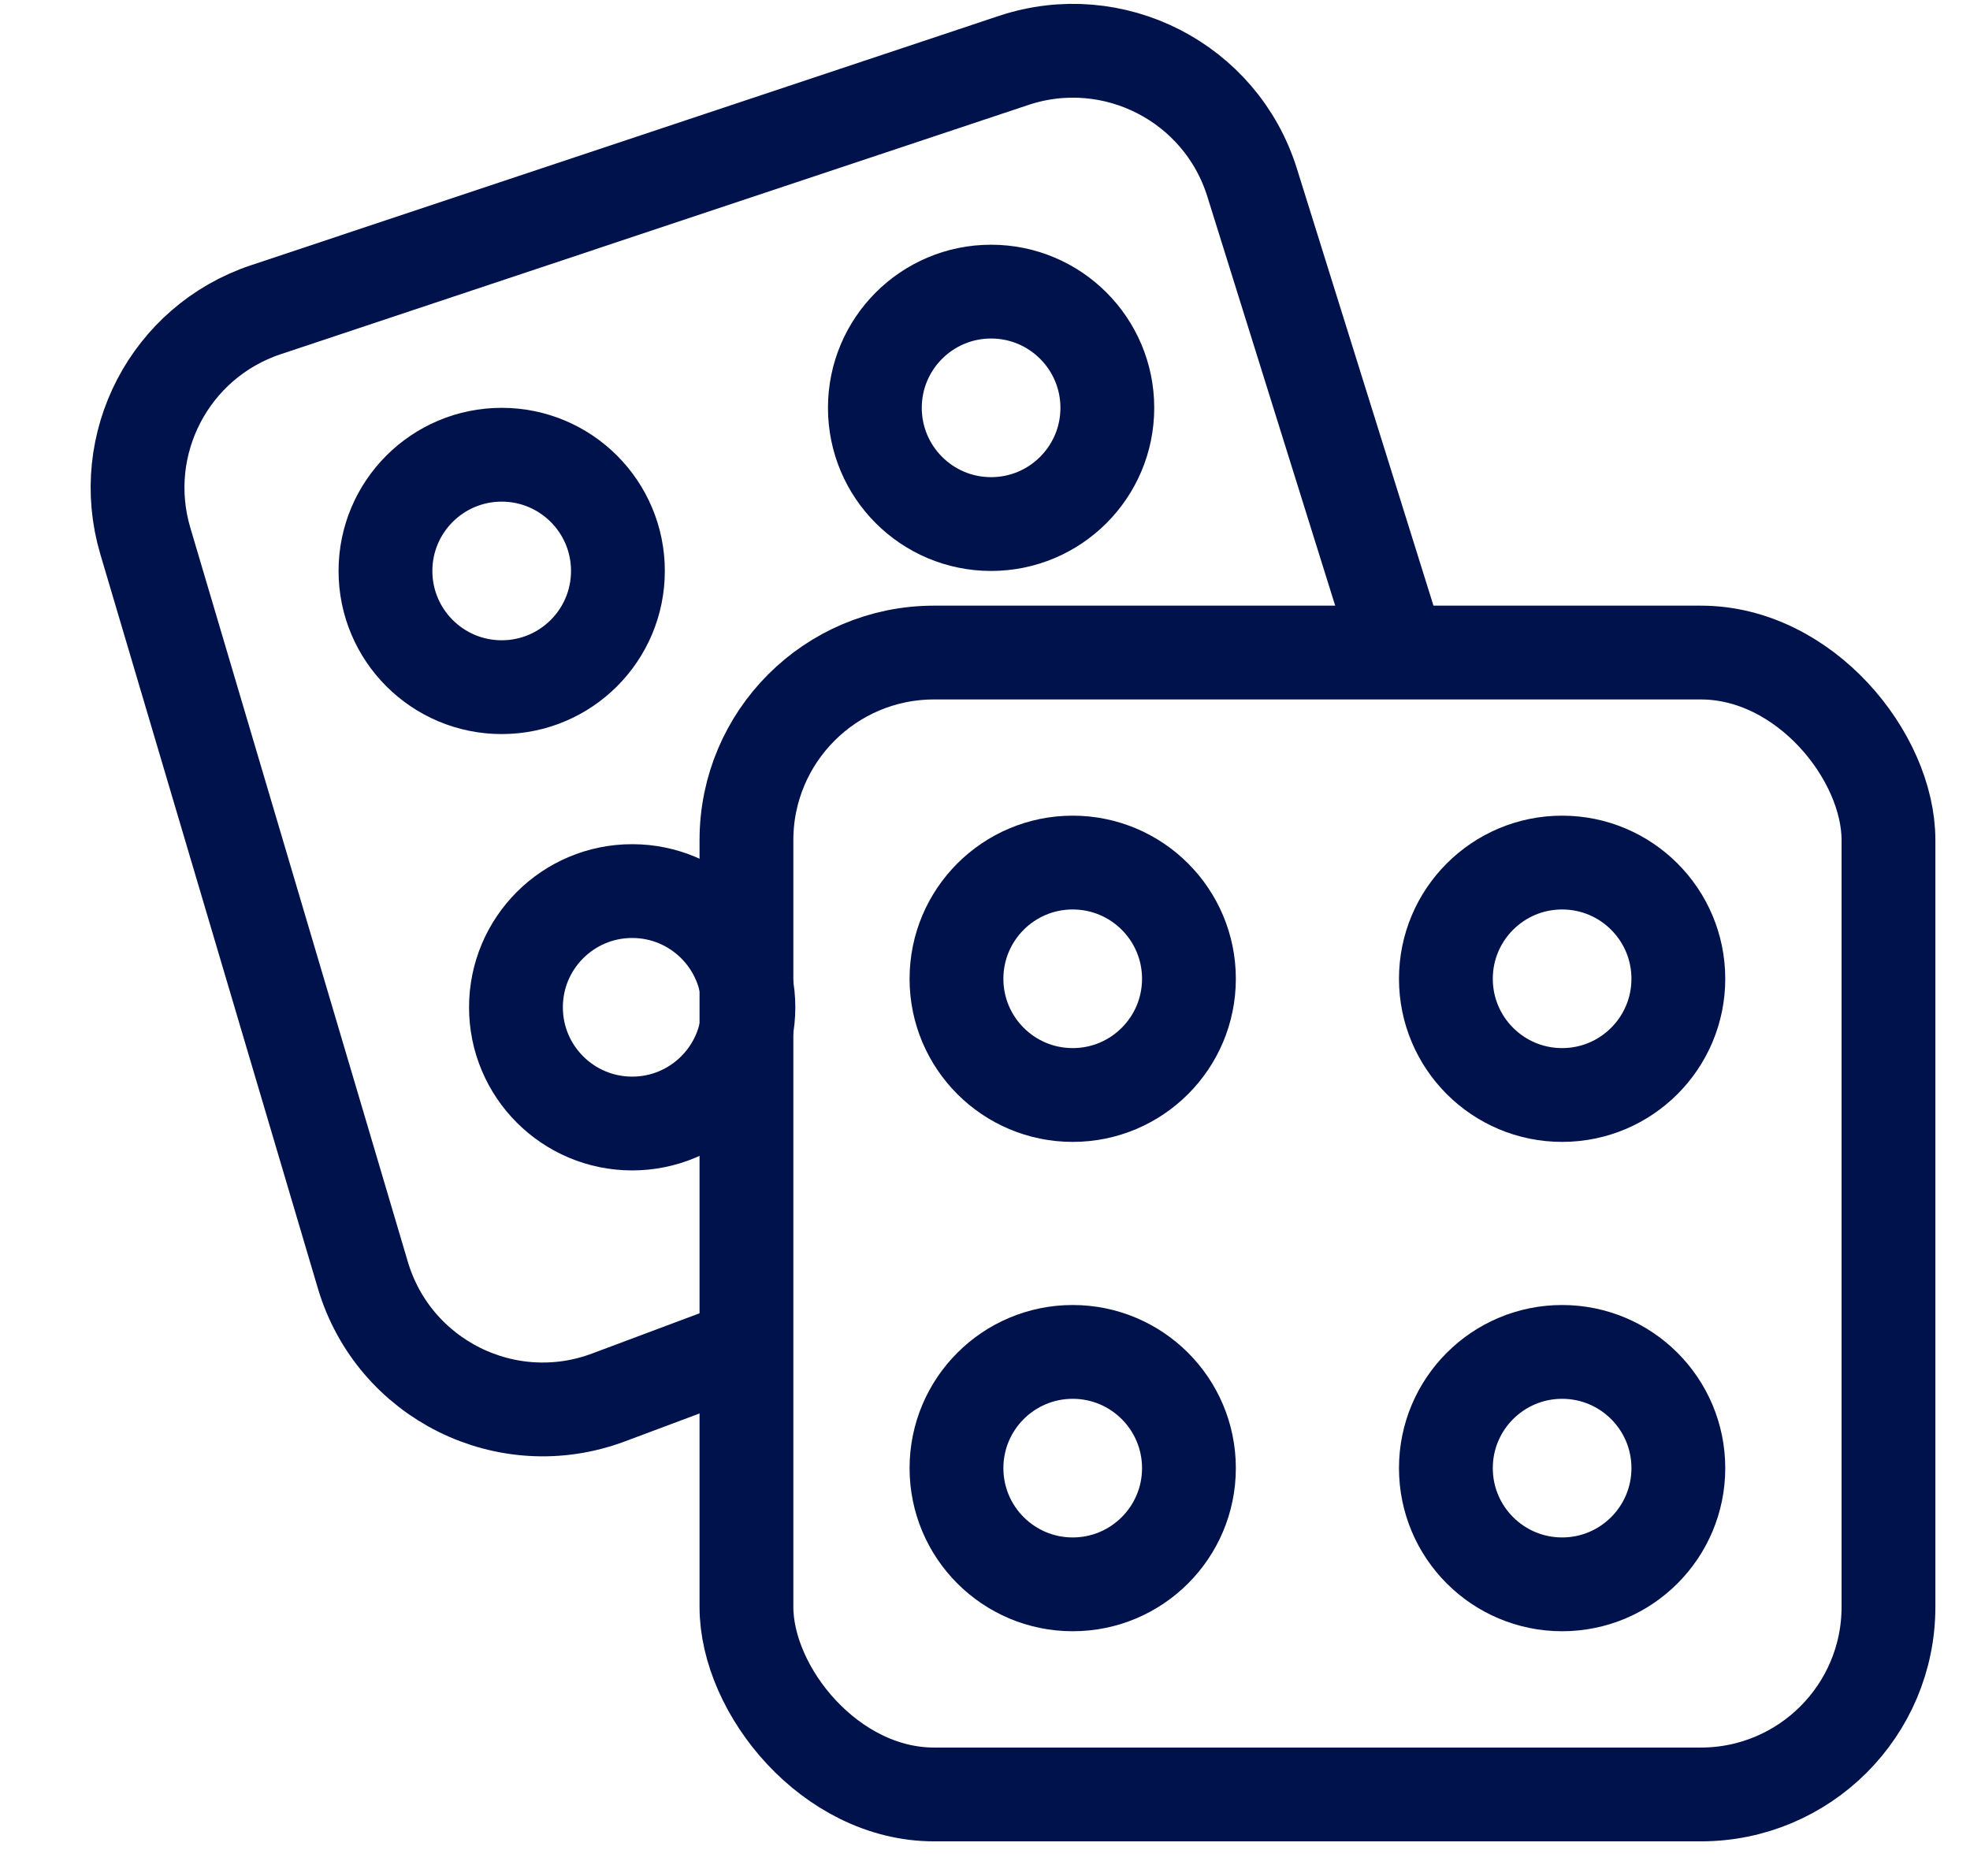
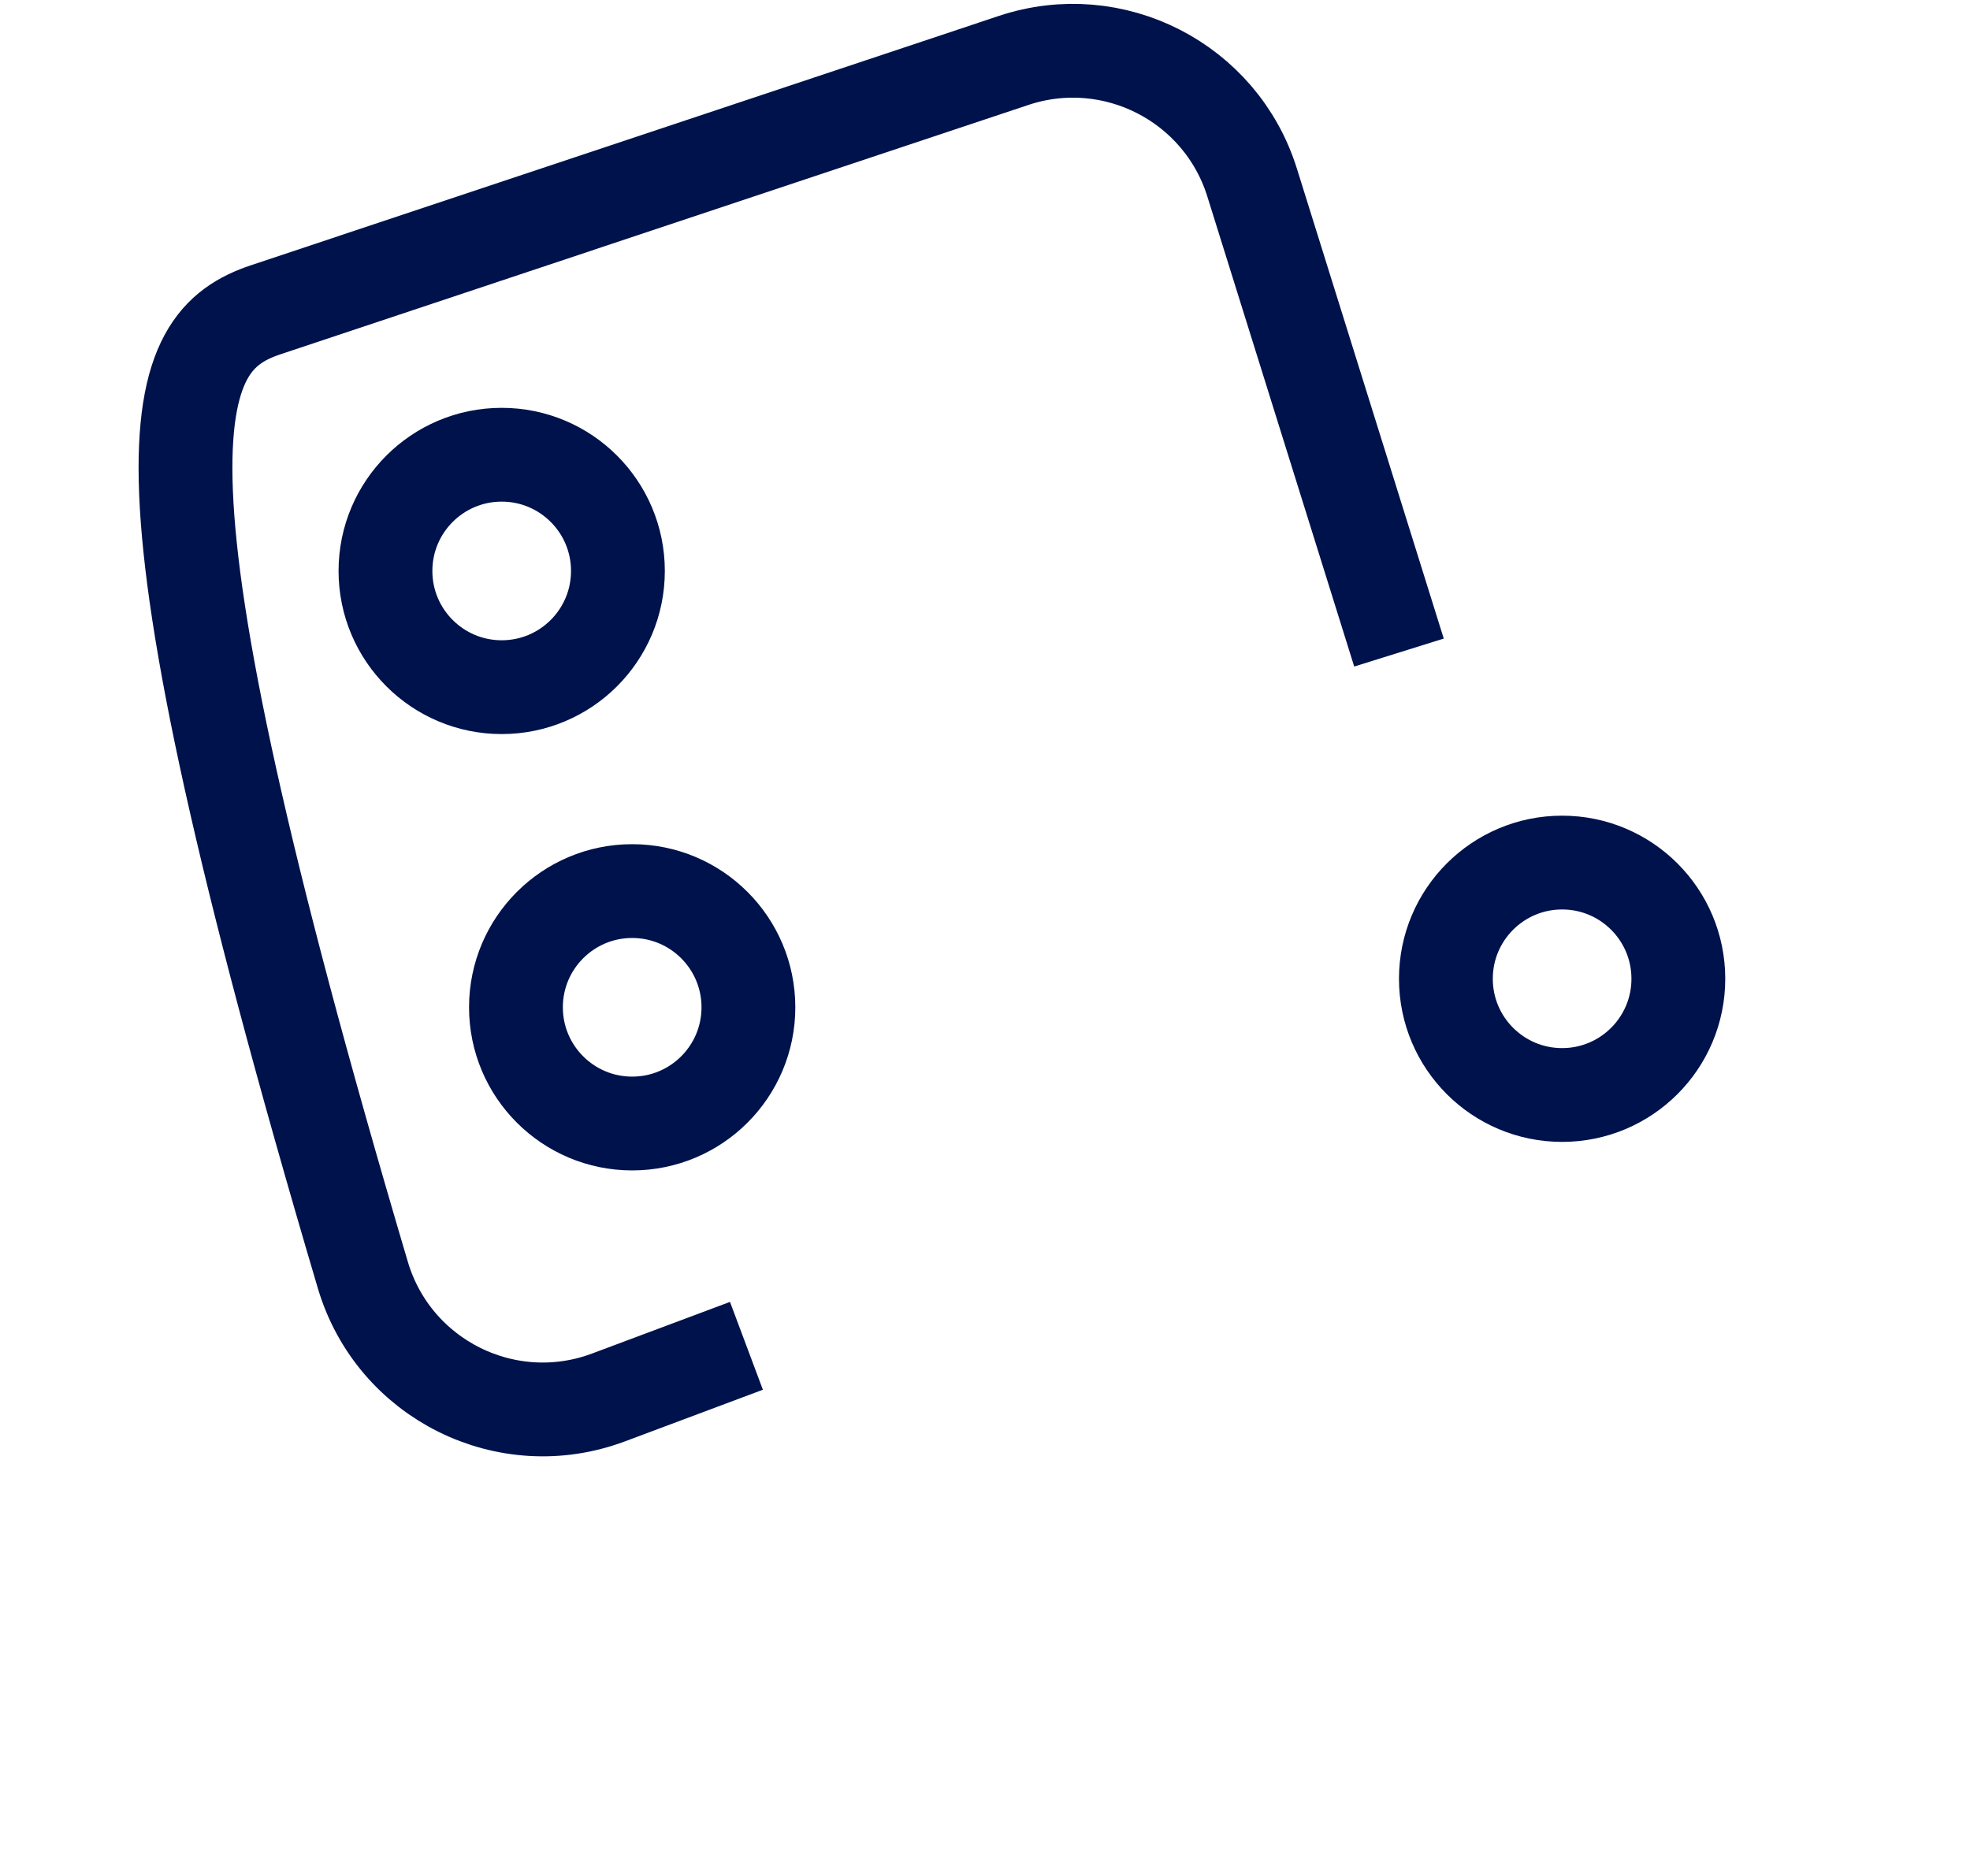
<svg xmlns="http://www.w3.org/2000/svg" width="21" height="20" viewBox="0 0 21 20" fill="none">
-   <rect x="7.957" y="6.957" width="12.174" height="12.174" rx="2" stroke="#00124B" />
-   <circle cx="11.435" cy="10.435" r="1.239" stroke="#00124B" />
  <circle cx="5.348" cy="6.087" r="1.239" stroke="#00124B" />
-   <circle cx="10.565" cy="4.348" r="1.239" stroke="#00124B" />
-   <circle cx="11.435" cy="15.652" r="1.239" stroke="#00124B" />
  <circle cx="16.652" cy="10.435" r="1.239" stroke="#00124B" />
-   <circle cx="16.652" cy="15.652" r="1.239" stroke="#00124B" />
-   <path d="M7.957 14.348L6.488 14.898C5.402 15.306 4.198 14.706 3.868 13.594L1.549 5.767C1.243 4.733 1.811 3.643 2.834 3.302L10.806 0.644C11.867 0.291 13.013 0.877 13.347 1.945L14.913 6.957" stroke="#00124B" />
+   <path d="M7.957 14.348L6.488 14.898C5.402 15.306 4.198 14.706 3.868 13.594C1.243 4.733 1.811 3.643 2.834 3.302L10.806 0.644C11.867 0.291 13.013 0.877 13.347 1.945L14.913 6.957" stroke="#00124B" />
  <circle cx="6.739" cy="10.739" r="1.239" stroke="#00124B" />
</svg>